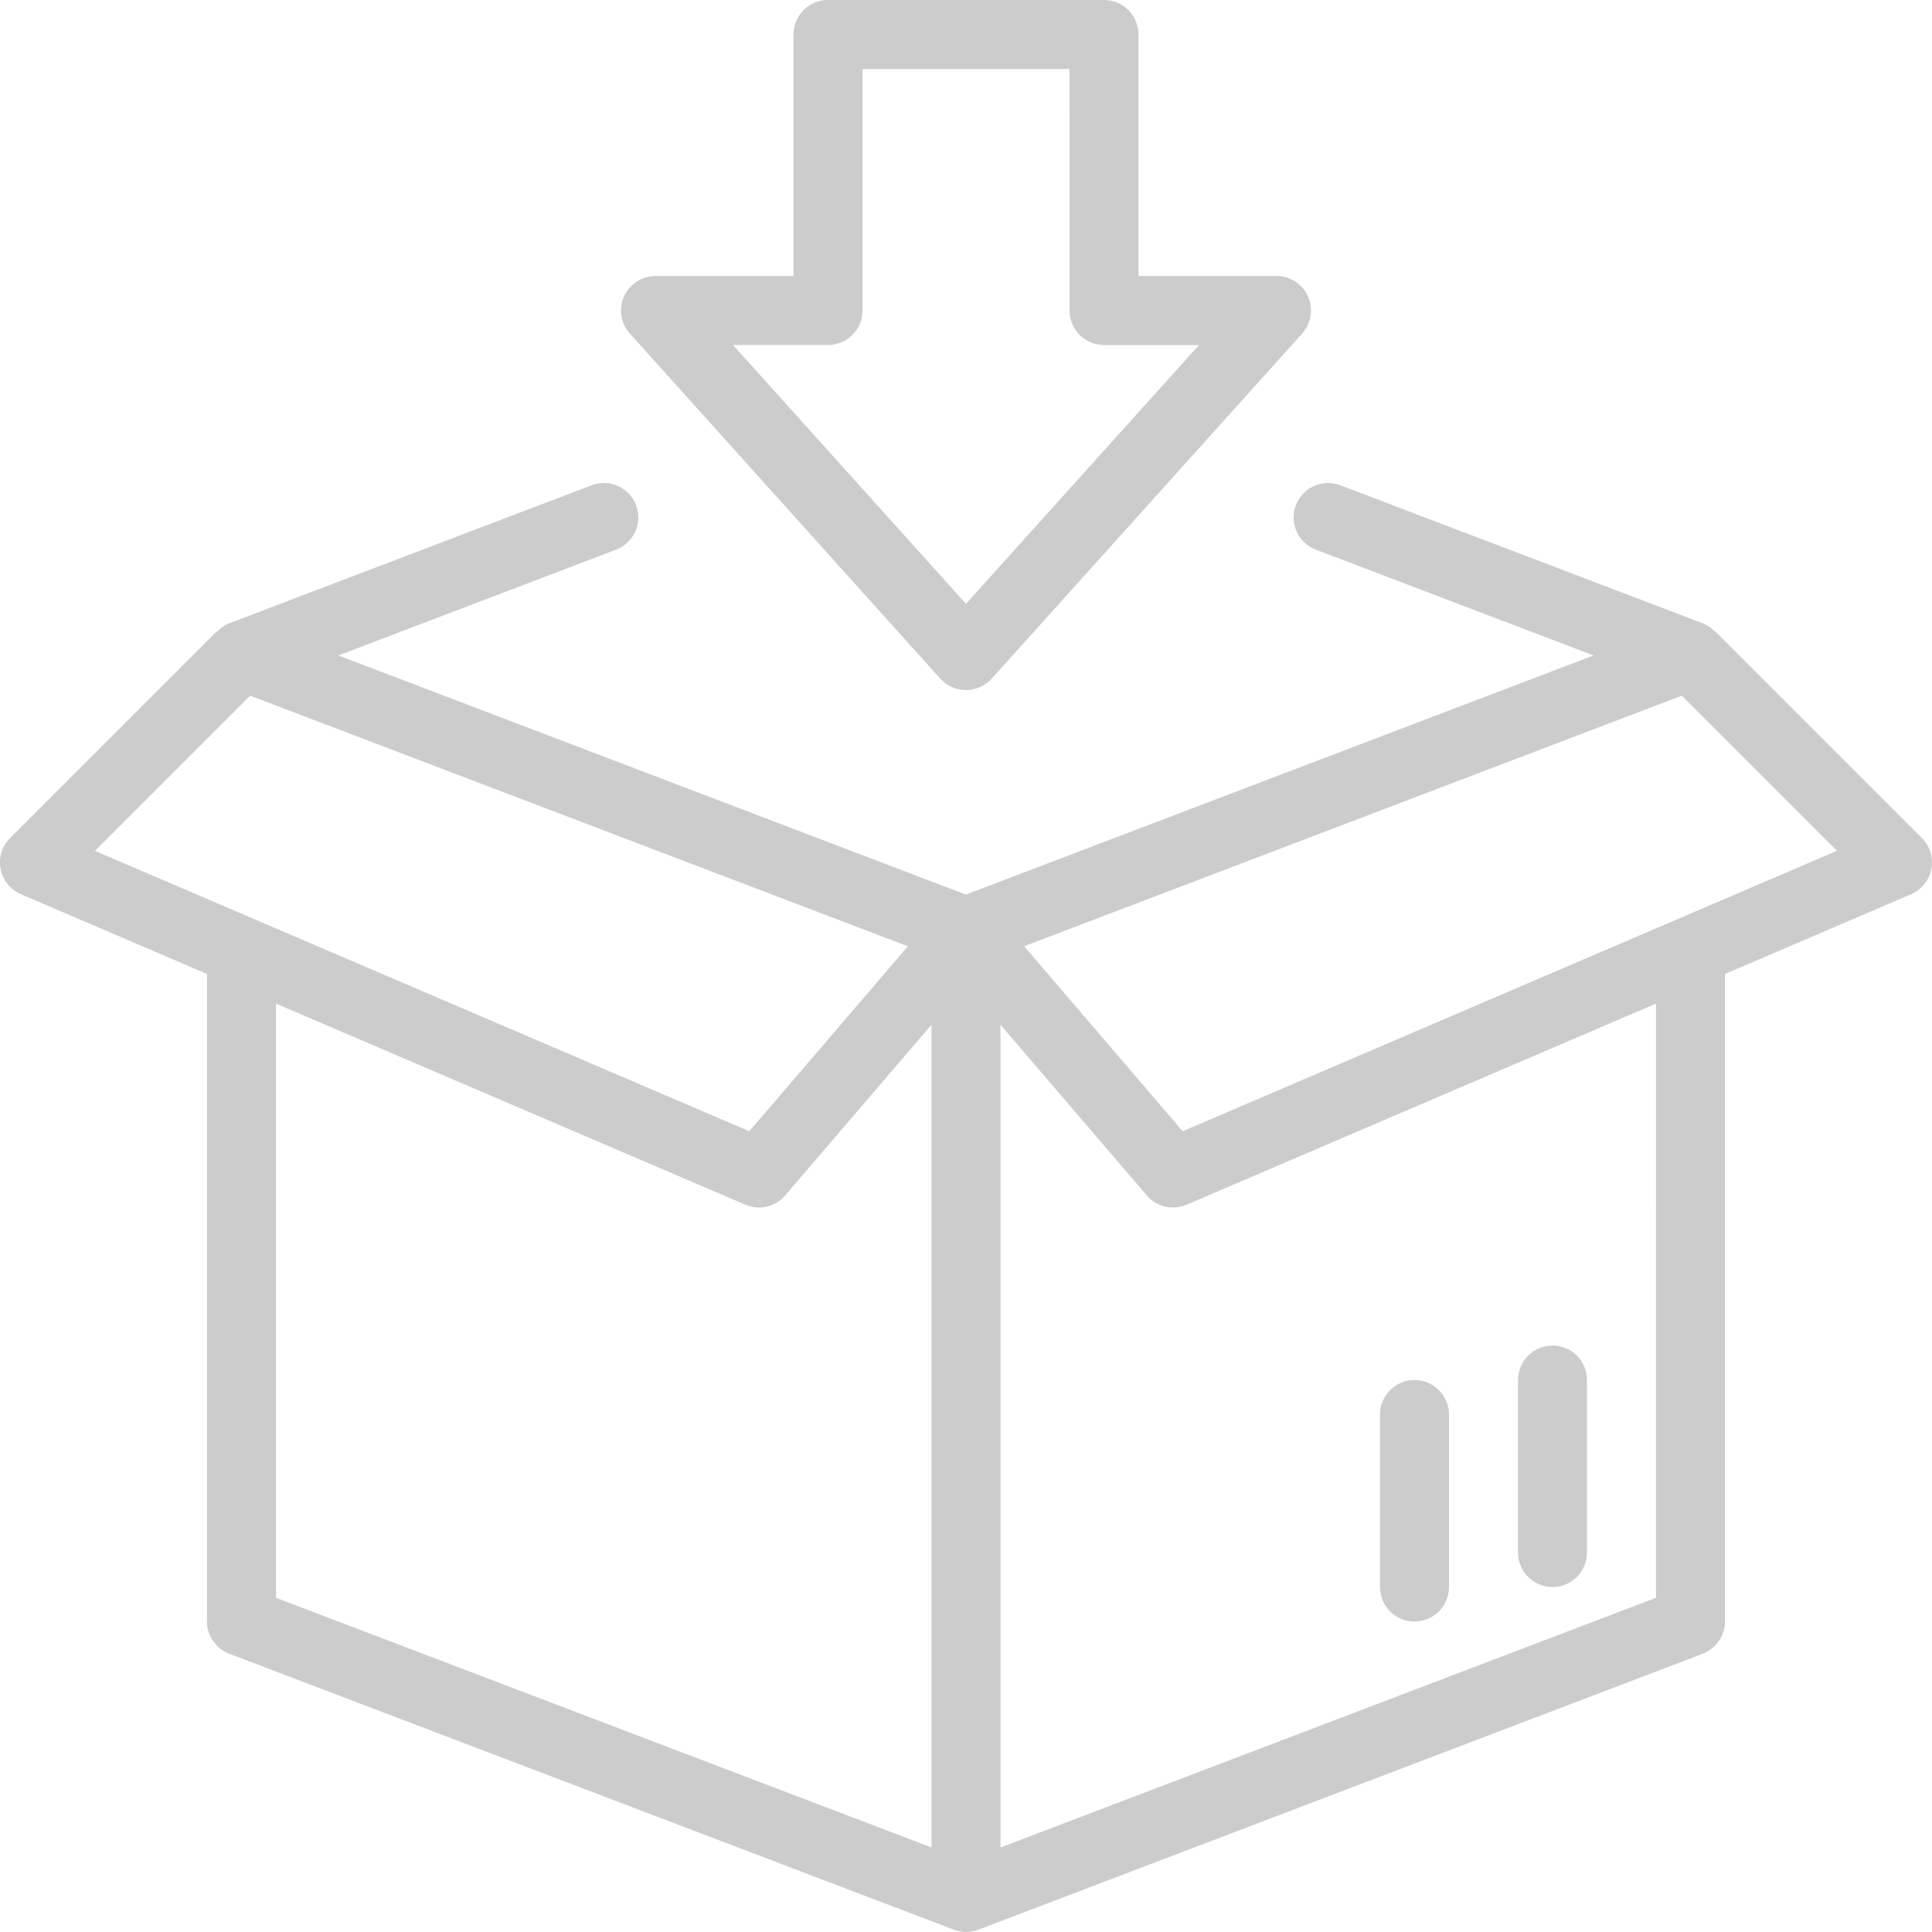
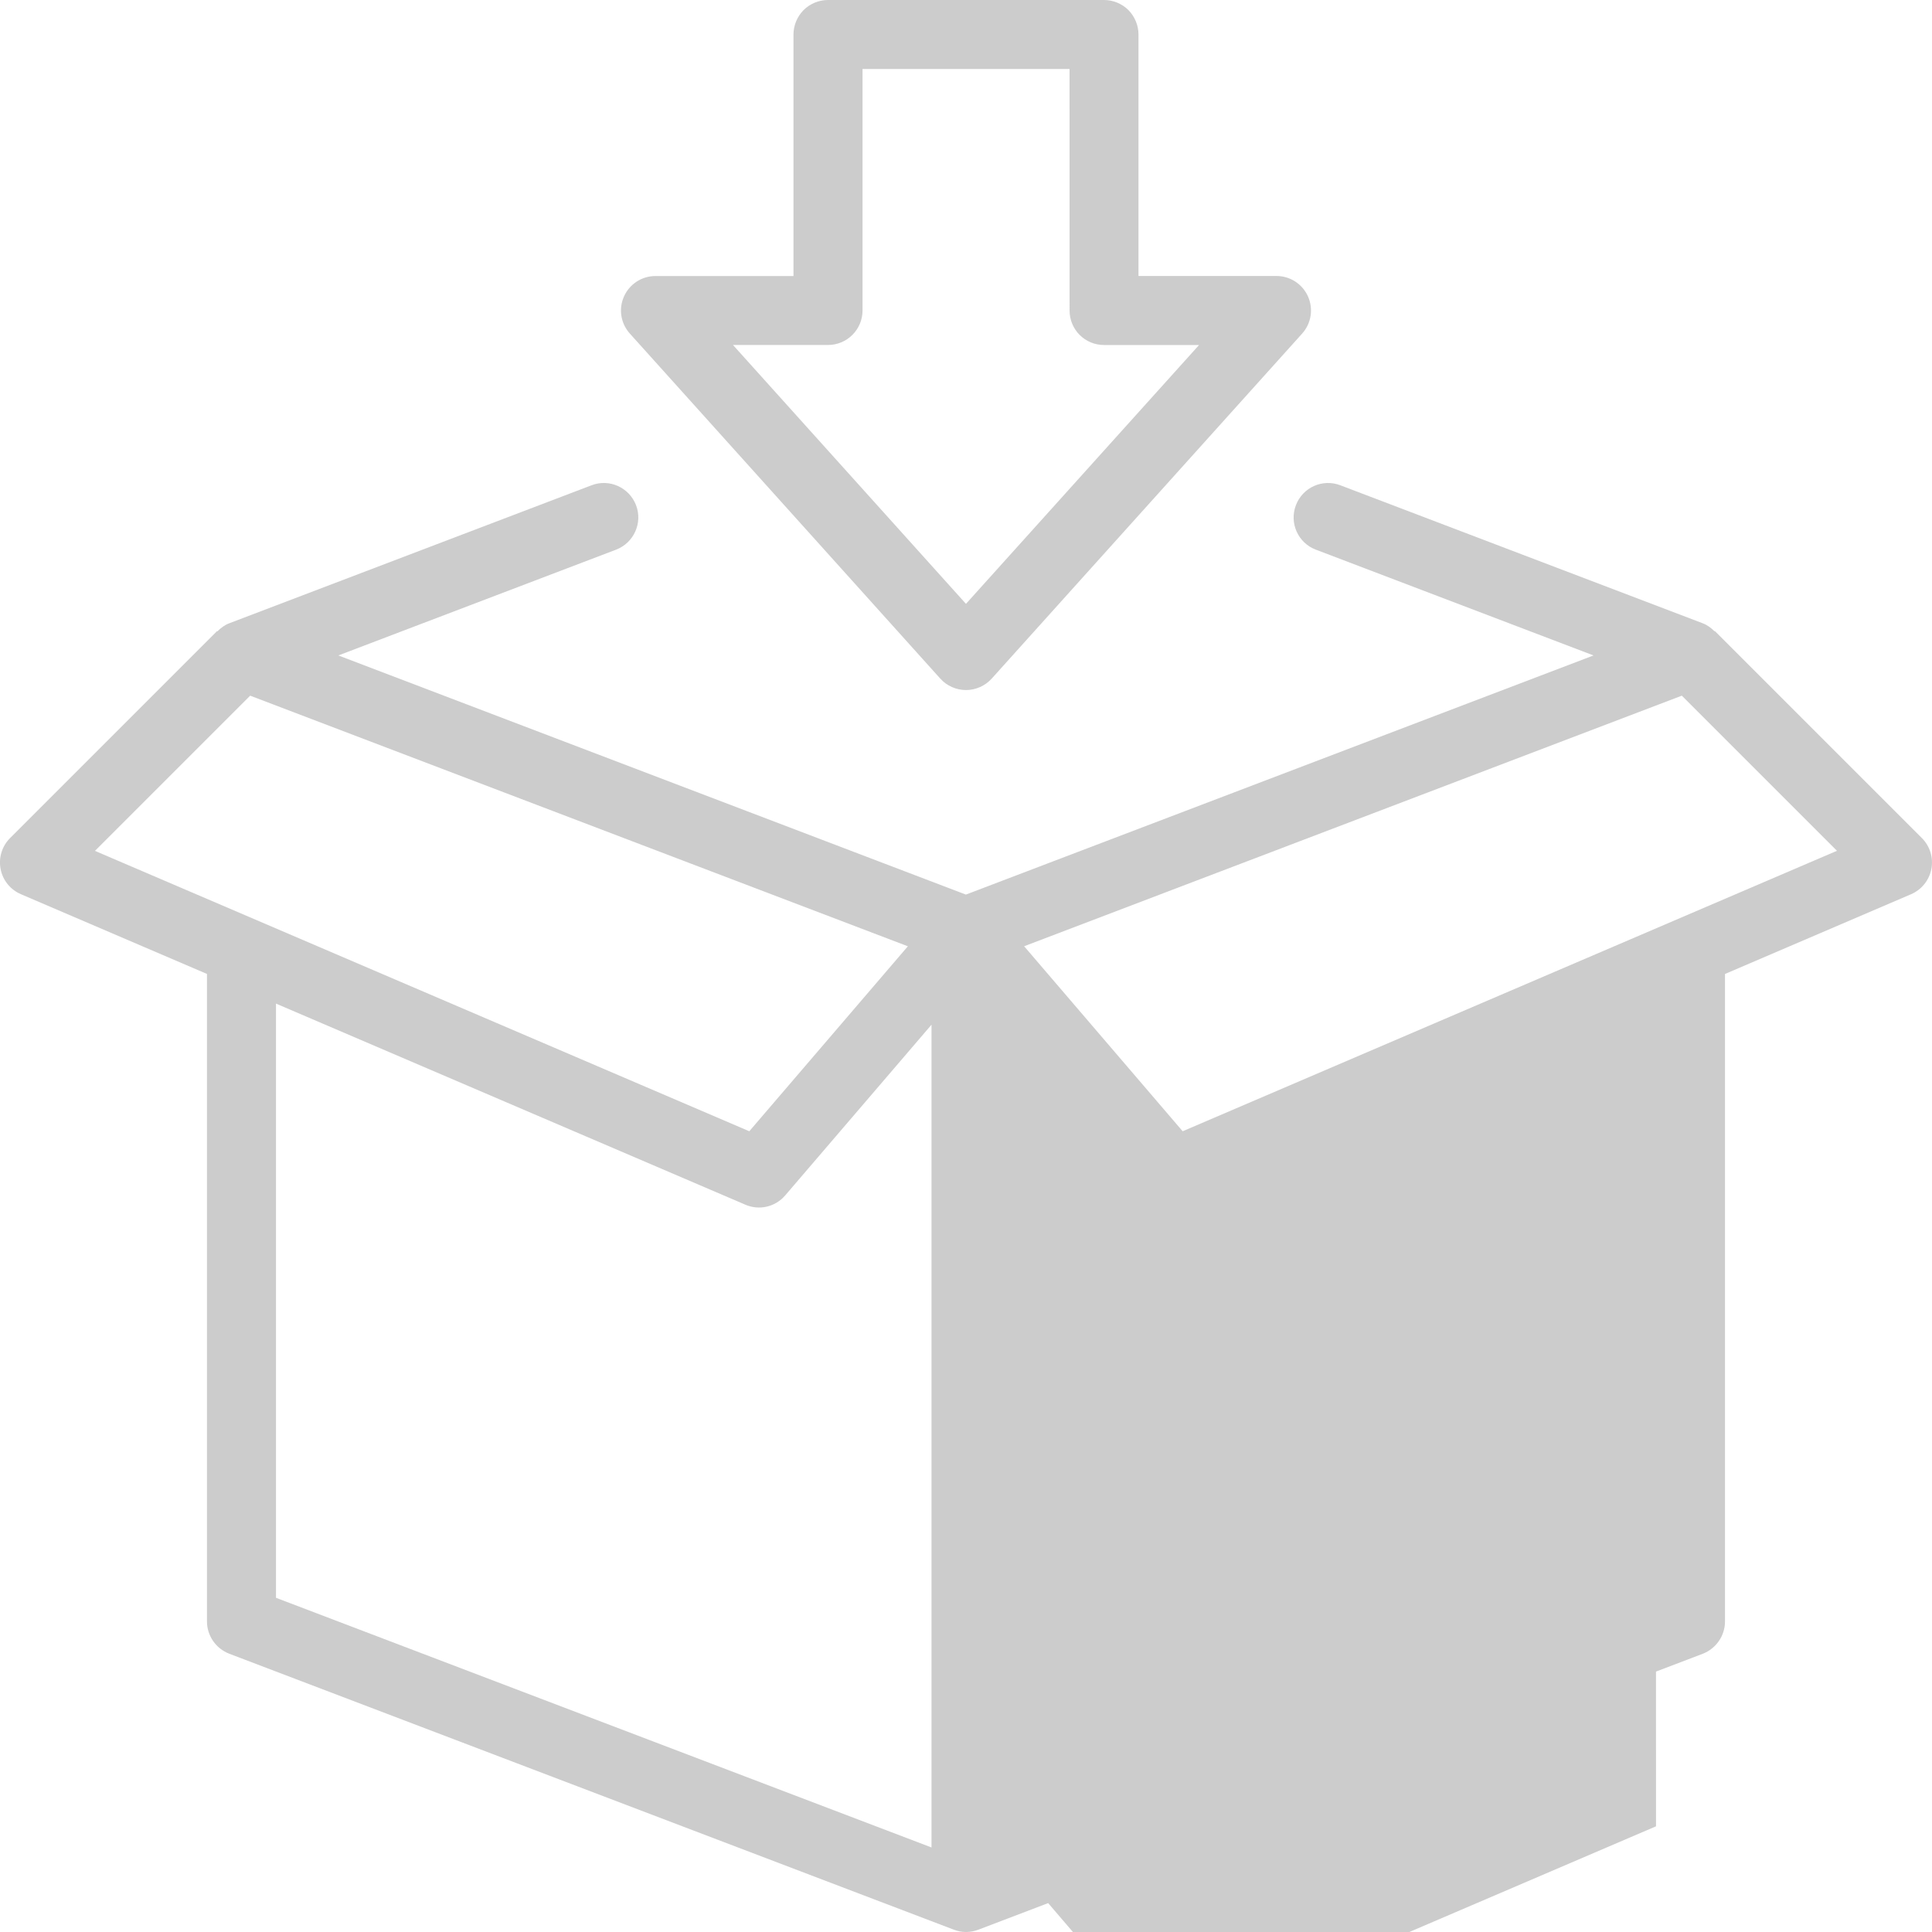
<svg xmlns="http://www.w3.org/2000/svg" version="1.1" id="Layer_1" x="0px" y="0px" viewBox="0 0 54 54" style="enable-background:new 0 0 54 54;" xml:space="preserve">
  <style type="text/css">
	.st0{fill:#CCCCCC;}
</style>
  <g>
-     <path class="st0" d="M53.718,23.425l-5.787-5.787l-0.008,0.008c-0.094-0.094-0.202-0.176-0.331-0.225l-10.128-3.857   c-0.498-0.191-1.054,0.059-1.243,0.557c-0.19,0.496,0.059,1.054,0.557,1.242l7.762,2.957l-17.543,6.684L9.457,18.32l7.763-2.957   c0.496-0.19,0.747-0.746,0.558-1.242c-0.191-0.498-0.749-0.749-1.245-0.557L6.407,17.421c-0.13,0.049-0.237,0.132-0.332,0.227   L6.068,17.64v-0.002l-5.787,5.787c-0.225,0.225-0.325,0.55-0.264,0.864c0.059,0.314,0.272,0.577,0.567,0.704l5.201,2.229V45.32   c0,0.399,0.249,0.757,0.622,0.902l20.25,7.712C26.768,53.978,26.884,54,27,54s0.232-0.022,0.344-0.064l20.247-7.712   c0.373-0.145,0.623-0.503,0.623-0.902V27.223l5.201-2.229c0.293-0.127,0.507-0.391,0.567-0.704   C54.043,23.975,53.943,23.65,53.718,23.425z M2.654,23.782l4.338-4.338l18.383,7.005l-4.432,5.17L2.654,23.782z M26.036,51.637   L7.714,44.659V28.051l13.12,5.621c0.389,0.168,0.838,0.061,1.112-0.259l4.09-4.772V51.637z M46.285,44.659l-18.321,6.979V28.642   l4.09,4.771c0.186,0.219,0.456,0.337,0.732,0.337c0.128,0,0.257-0.025,0.38-0.078l13.12-5.622L46.285,44.659L46.285,44.659z    M33.056,31.619l-4.431-5.171l18.383-7.004l4.336,4.336L33.056,31.619z" />
+     <path class="st0" d="M53.718,23.425l-5.787-5.787l-0.008,0.008c-0.094-0.094-0.202-0.176-0.331-0.225l-10.128-3.857   c-0.498-0.191-1.054,0.059-1.243,0.557c-0.19,0.496,0.059,1.054,0.557,1.242l7.762,2.957l-17.543,6.684L9.457,18.32l7.763-2.957   c0.496-0.19,0.747-0.746,0.558-1.242c-0.191-0.498-0.749-0.749-1.245-0.557L6.407,17.421c-0.13,0.049-0.237,0.132-0.332,0.227   L6.068,17.64v-0.002l-5.787,5.787c-0.225,0.225-0.325,0.55-0.264,0.864c0.059,0.314,0.272,0.577,0.567,0.704l5.201,2.229V45.32   c0,0.399,0.249,0.757,0.622,0.902l20.25,7.712C26.768,53.978,26.884,54,27,54s0.232-0.022,0.344-0.064l20.247-7.712   c0.373-0.145,0.623-0.503,0.623-0.902V27.223l5.201-2.229c0.293-0.127,0.507-0.391,0.567-0.704   C54.043,23.975,53.943,23.65,53.718,23.425z M2.654,23.782l4.338-4.338l18.383,7.005l-4.432,5.17L2.654,23.782z M26.036,51.637   L7.714,44.659V28.051l13.12,5.621c0.389,0.168,0.838,0.061,1.112-0.259l4.09-4.772V51.637z M46.285,44.659l-18.321,6.979l4.09,4.771c0.186,0.219,0.456,0.337,0.732,0.337c0.128,0,0.257-0.025,0.38-0.078l13.12-5.622L46.285,44.659L46.285,44.659z    M33.056,31.619l-4.431-5.171l18.383-7.004l4.336,4.336L33.056,31.619z" />
    <path class="st0" d="M35.678,7.714h-3.857V0.963c0-0.254-0.105-0.502-0.282-0.682C31.359,0.102,31.111,0,30.857,0h-7.714   c-0.254,0-0.502,0.102-0.683,0.282c-0.178,0.18-0.282,0.428-0.282,0.682v6.751h-3.857c-0.38,0-0.725,0.223-0.88,0.571   c-0.156,0.347-0.093,0.753,0.164,1.038l8.678,9.645c0.182,0.202,0.445,0.318,0.718,0.318c0.271,0,0.534-0.117,0.716-0.318   l8.678-9.645c0.254-0.283,0.32-0.688,0.164-1.038C36.403,7.937,36.058,7.714,35.678,7.714z M26.999,16.878l-6.512-7.236h2.656   c0.258,0,0.499-0.1,0.682-0.282c0.182-0.182,0.283-0.426,0.283-0.682v-6.75h5.786l0.001,6.751c0,0.256,0.1,0.5,0.281,0.682   c0.183,0.182,0.424,0.282,0.682,0.282h2.656L26.999,16.878z" />
-     <path class="st0" d="M39.535,45.322c0.534,0,0.965-0.432,0.965-0.964v-4.822c0-0.532-0.431-0.964-0.965-0.964   c-0.531,0-0.963,0.432-0.963,0.964v4.822C38.571,44.89,39.003,45.322,39.535,45.322z" />
-     <path class="st0" d="M43.395,44.358c0.532,0,0.961-0.432,0.961-0.964v-4.822c0-0.532-0.429-0.964-0.961-0.964   c-0.535,0-0.965,0.432-0.965,0.964v4.822C42.429,43.926,42.86,44.358,43.395,44.358z" />
  </g>
</svg>